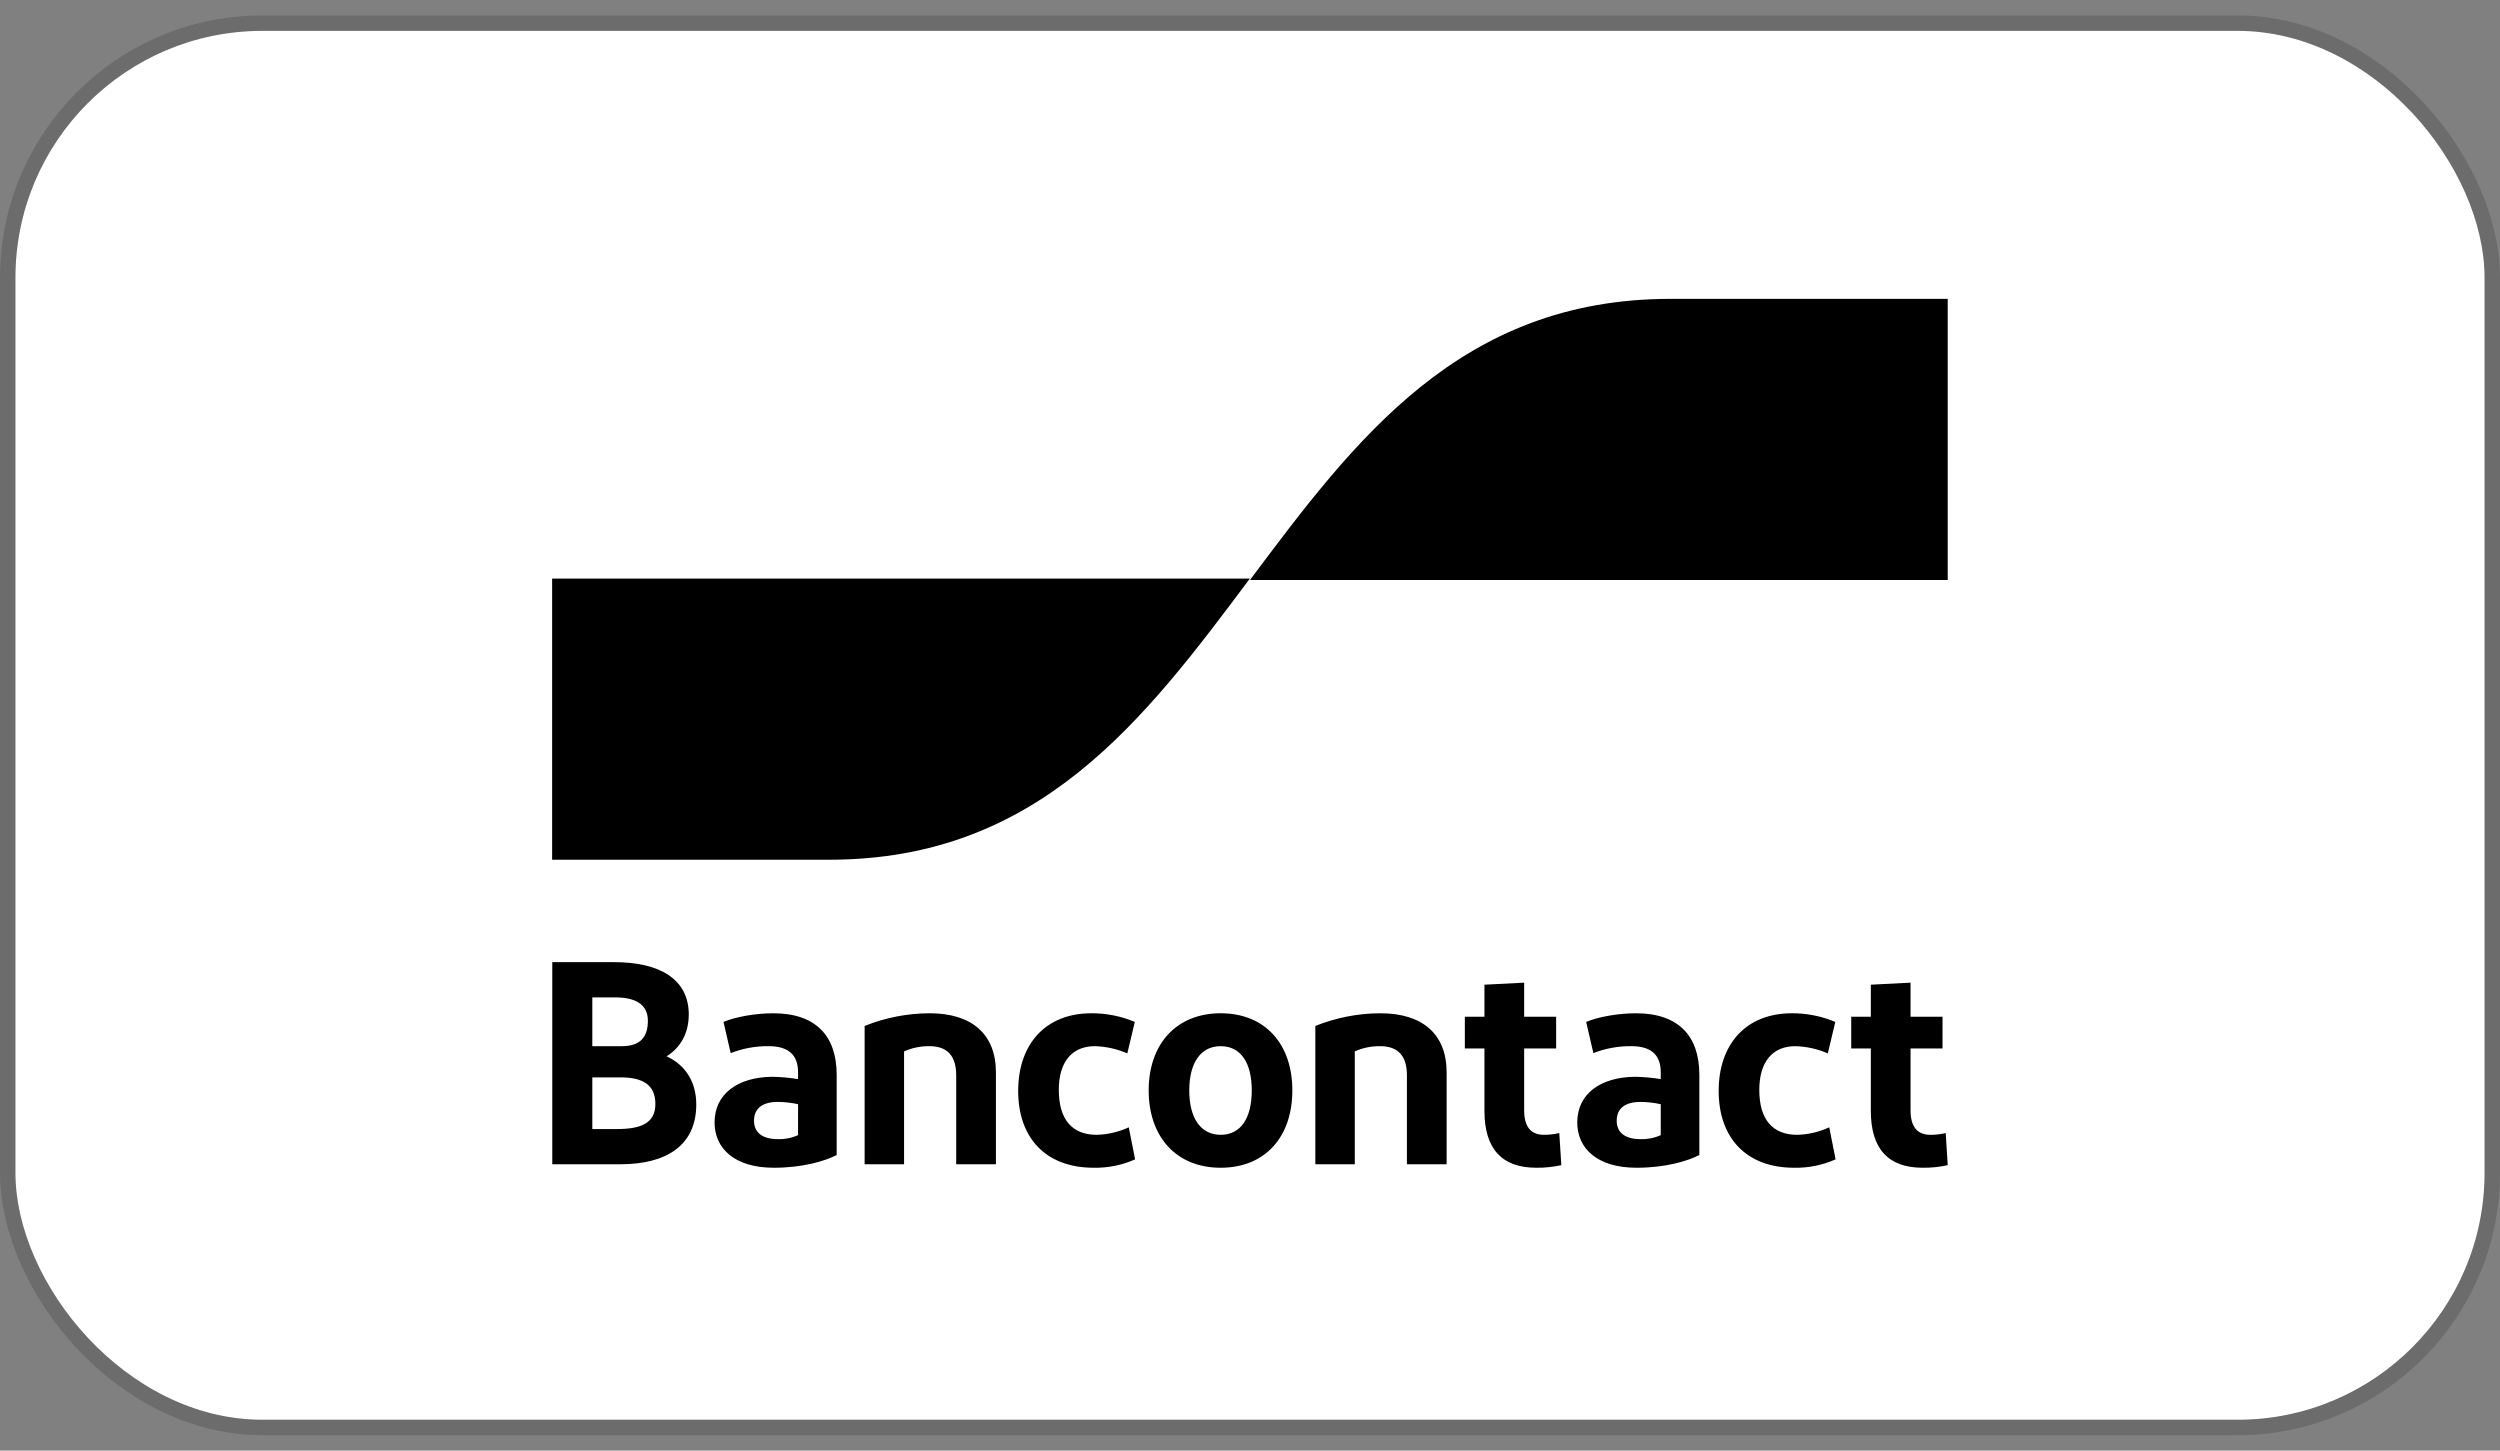
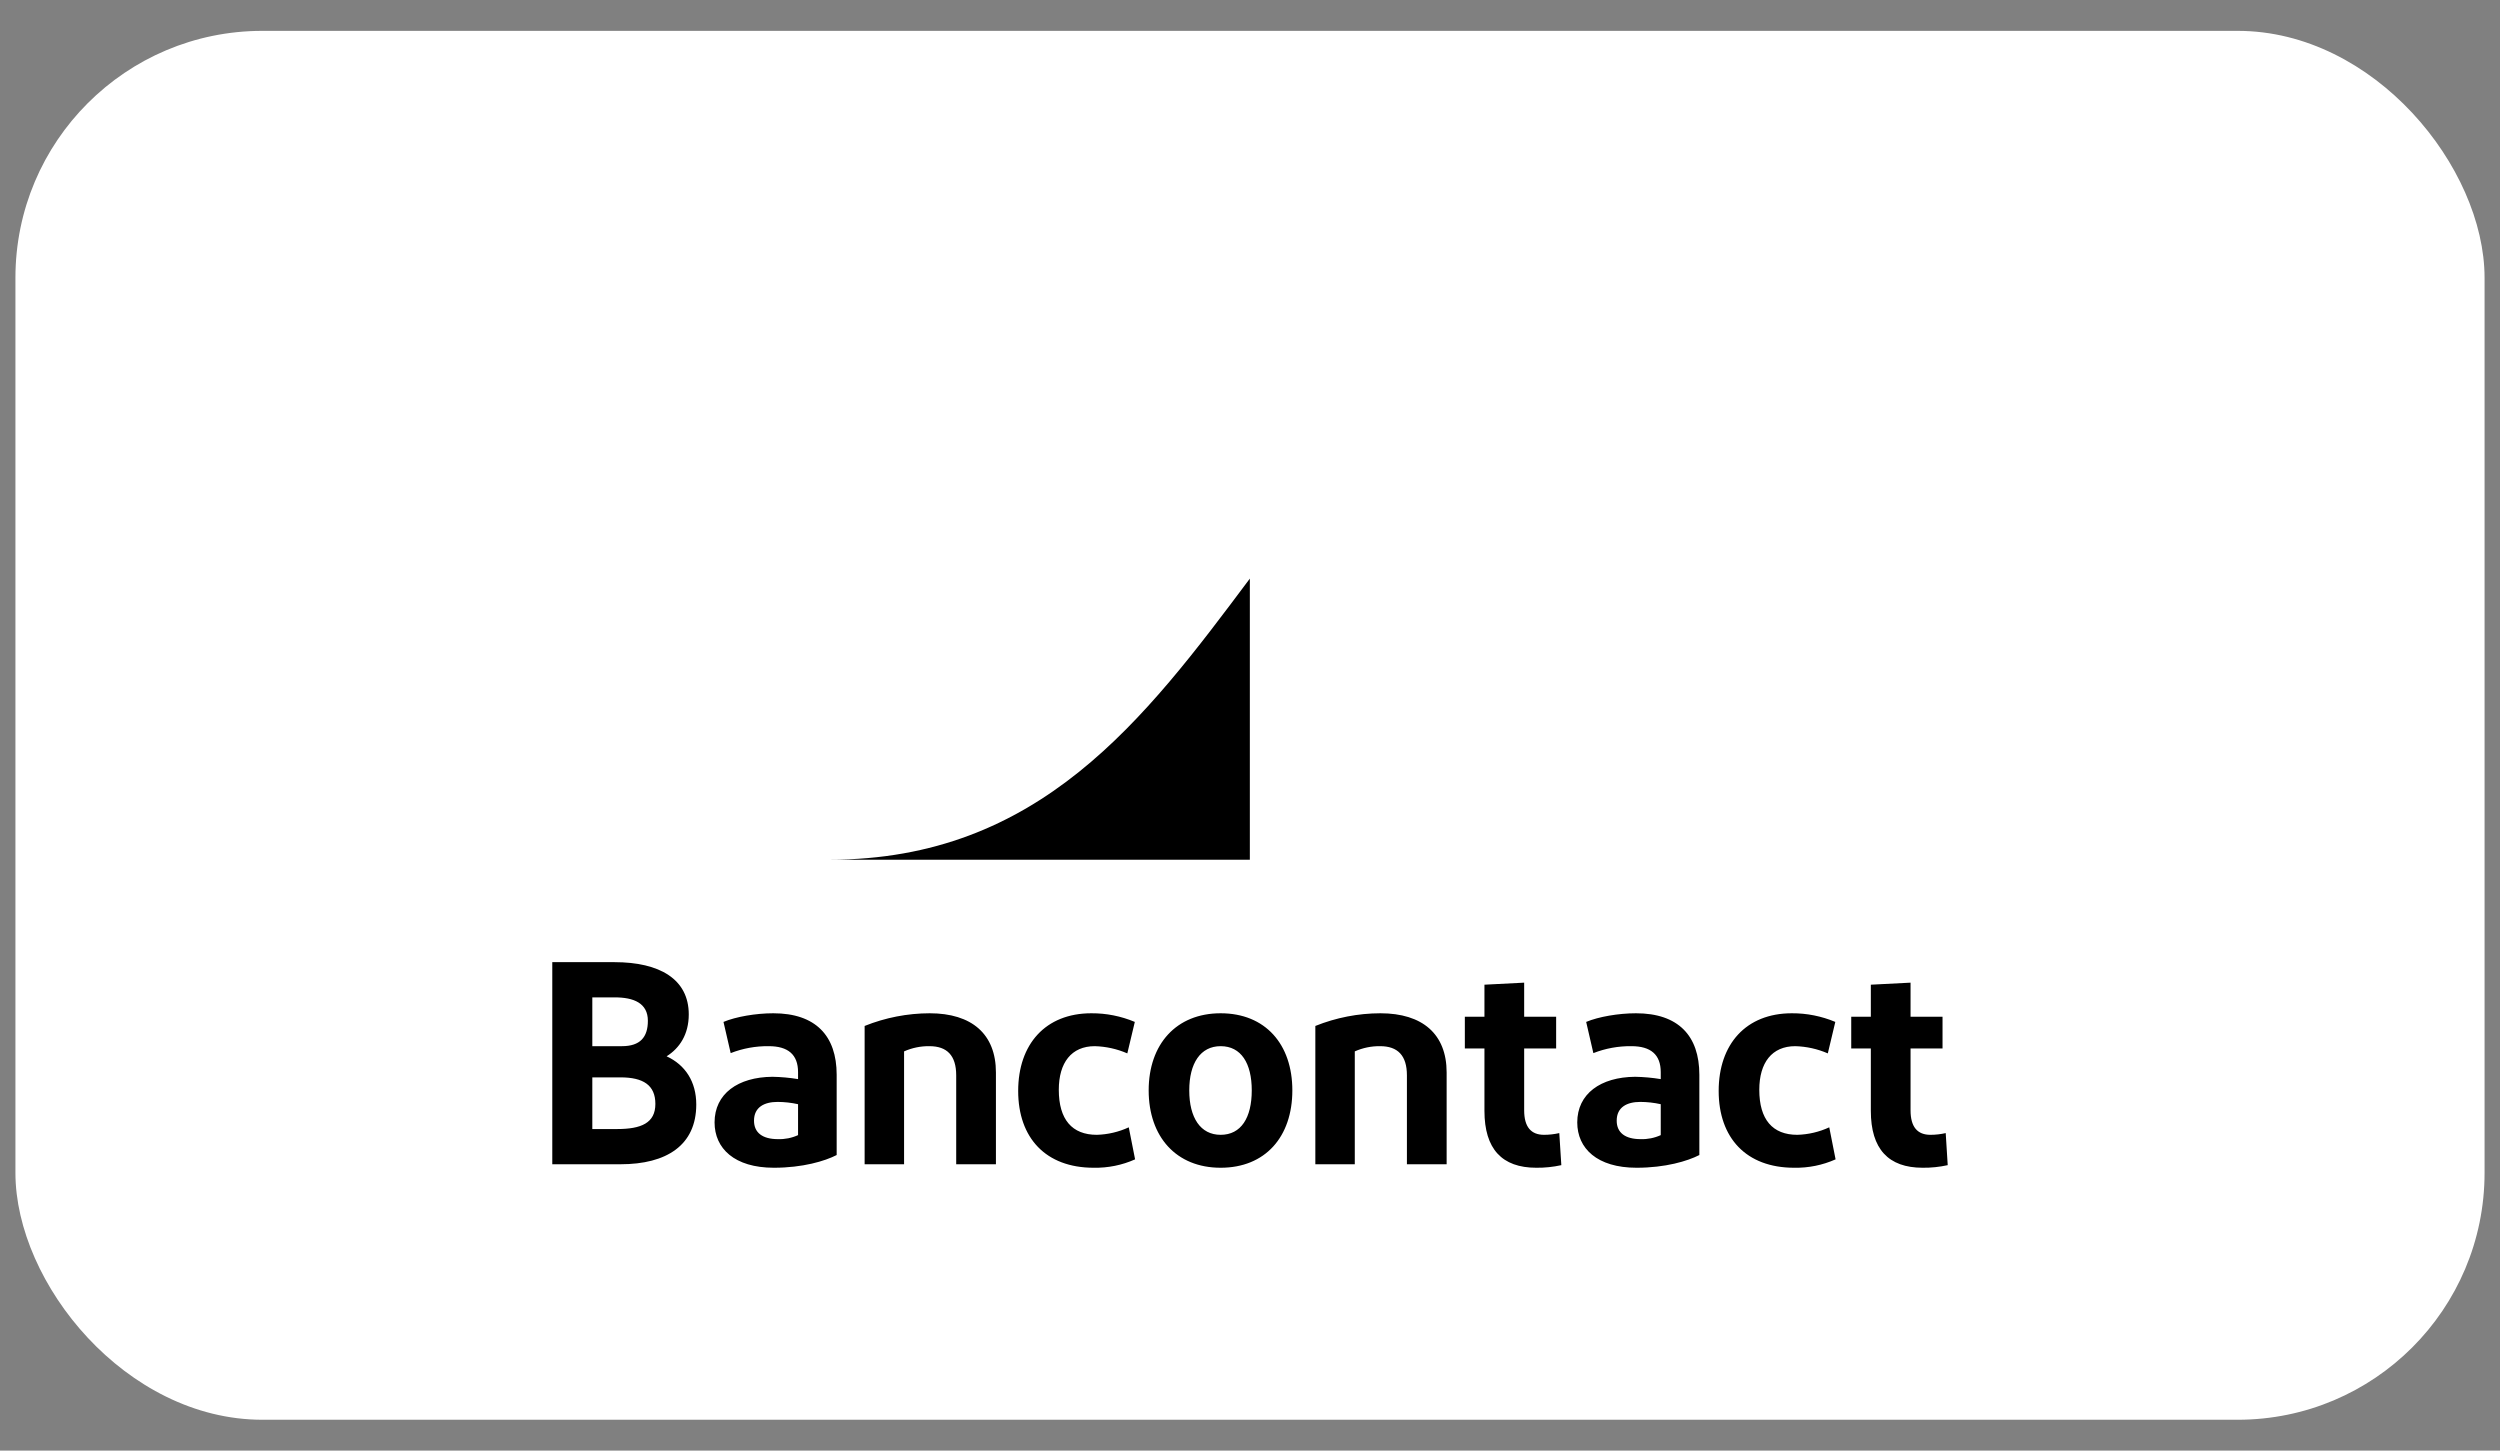
<svg xmlns="http://www.w3.org/2000/svg" width="81" height="47" viewBox="0 0 81 47" fill="none">
  <rect x="0" y="0" width="81" height="47" fill="#808080" stroke="none" />
  <rect x="0.5" y="1" width="80" height="45" rx="8" fill="white" style="fill:white;fill-opacity:1;" />
-   <rect x="0.25" y="0.75" width="80.5" height="45.5" rx="8.25" stroke="black" stroke-opacity="0.16" style="stroke:black;stroke-opacity:0.16;" stroke-width="0.5" />
  <g clip-path="url(#clip0_9779_43469)">
    <path d="M14.89 4.771H66.11C66.613 4.771 67.094 4.971 67.449 5.327C67.804 5.683 68.004 6.166 68.004 6.67V40.847C68.004 41.351 67.804 41.834 67.449 42.19C67.094 42.546 66.613 42.746 66.11 42.746H14.89C14.387 42.746 13.906 42.546 13.551 42.19C13.196 41.834 12.996 41.351 12.996 40.847V6.67C12.996 6.166 13.196 5.683 13.551 5.327C13.906 4.971 14.387 4.771 14.89 4.771V4.771Z" fill="white" style="fill:white;fill-opacity:1;" />
    <path d="M17.894 37.722V31.174H19.909C21.374 31.174 22.316 31.726 22.316 32.867C22.316 33.513 22.018 33.962 21.598 34.224C22.204 34.504 22.559 35.047 22.559 35.786C22.559 37.105 21.598 37.722 20.105 37.722L17.894 37.722ZM19.191 33.896H20.152C20.74 33.896 20.991 33.606 20.991 33.073C20.991 32.502 20.534 32.315 19.919 32.315H19.191V33.896ZM19.191 36.581H19.993C20.777 36.581 21.234 36.385 21.234 35.767C21.234 35.159 20.842 34.907 20.105 34.907H19.191V36.581ZM25.074 37.835C23.796 37.835 23.152 37.208 23.152 36.366C23.152 35.44 23.907 34.897 25.027 34.888C25.305 34.893 25.583 34.918 25.857 34.963V34.738C25.857 34.167 25.531 33.896 24.906 33.896C24.485 33.891 24.067 33.967 23.674 34.121L23.441 33.11C23.842 32.942 24.486 32.83 25.055 32.83C26.427 32.83 27.108 33.559 27.108 34.822V37.423C26.725 37.62 26.007 37.835 25.074 37.835V37.835ZM25.857 36.778V35.776C25.64 35.728 25.418 35.703 25.195 35.702C24.766 35.702 24.43 35.87 24.43 36.31C24.43 36.703 24.71 36.908 25.204 36.908C25.429 36.916 25.653 36.871 25.857 36.778ZM28.014 37.722V33.241C28.684 32.971 29.4 32.832 30.122 32.83C31.485 32.83 32.268 33.503 32.268 34.748V37.722H30.981V34.841C30.981 34.196 30.682 33.896 30.113 33.896C29.831 33.892 29.55 33.95 29.292 34.065V37.722L28.014 37.722ZM36.768 33.11L36.525 34.13C36.192 33.985 35.834 33.906 35.471 33.896C34.715 33.896 34.305 34.429 34.305 35.309C34.305 36.272 34.734 36.768 35.536 36.768C35.894 36.758 36.246 36.676 36.572 36.525L36.777 37.563C36.355 37.752 35.896 37.844 35.434 37.835C33.885 37.835 32.989 36.871 32.989 35.346C32.989 33.831 33.875 32.83 35.359 32.83C35.843 32.827 36.322 32.923 36.768 33.11H36.768ZM39.549 37.835C38.112 37.835 37.217 36.834 37.217 35.328C37.217 33.831 38.112 32.83 39.549 32.83C40.995 32.83 41.872 33.831 41.872 35.328C41.872 36.834 40.995 37.835 39.549 37.835H39.549ZM39.549 36.768C40.211 36.768 40.557 36.216 40.557 35.328C40.557 34.448 40.211 33.896 39.549 33.896C38.896 33.896 38.532 34.448 38.532 35.328C38.532 36.216 38.896 36.768 39.549 36.768H39.549ZM42.617 37.722V33.241C43.288 32.971 44.003 32.832 44.726 32.83C46.088 32.83 46.871 33.503 46.871 34.748V37.722H45.584V34.841C45.584 34.196 45.285 33.896 44.716 33.896C44.434 33.892 44.154 33.95 43.895 34.065V37.722L42.617 37.722ZM49.775 37.835C48.665 37.835 48.096 37.227 48.096 35.992V33.971H47.461V32.942H48.096V31.904L49.383 31.838V32.942H50.419V33.971H49.383V35.973C49.383 36.516 49.607 36.768 50.027 36.768C50.193 36.768 50.359 36.749 50.521 36.712L50.587 37.751C50.32 37.81 50.048 37.838 49.775 37.835H49.775ZM53.025 37.835C51.747 37.835 51.103 37.208 51.103 36.366C51.103 35.44 51.858 34.897 52.978 34.888C53.256 34.893 53.534 34.918 53.808 34.963V34.738C53.808 34.167 53.482 33.896 52.857 33.896C52.436 33.891 52.018 33.967 51.625 34.121L51.392 33.11C51.793 32.942 52.437 32.83 53.006 32.83C54.377 32.83 55.059 33.559 55.059 34.822V37.423C54.676 37.62 53.958 37.835 53.025 37.835H53.025ZM53.808 36.778V35.776C53.591 35.728 53.369 35.703 53.146 35.702C52.717 35.702 52.381 35.87 52.381 36.31C52.381 36.703 52.661 36.908 53.155 36.908C53.38 36.916 53.604 36.871 53.808 36.778H53.808ZM59.464 33.11L59.221 34.13C58.888 33.985 58.53 33.906 58.167 33.896C57.411 33.896 57.001 34.429 57.001 35.309C57.001 36.272 57.43 36.768 58.232 36.768C58.59 36.758 58.942 36.676 59.268 36.525L59.473 37.563C59.05 37.752 58.592 37.844 58.129 37.835C56.581 37.835 55.685 36.871 55.685 35.346C55.685 33.831 56.571 32.83 58.055 32.83C58.538 32.827 59.017 32.923 59.464 33.11H59.464ZM62.294 37.835C61.184 37.835 60.615 37.227 60.615 35.992V33.971H59.98V32.942H60.615V31.904L61.902 31.838V32.942H62.938V33.971H61.902V35.973C61.902 36.516 62.126 36.768 62.546 36.768C62.712 36.768 62.878 36.749 63.041 36.712L63.106 37.751C62.839 37.81 62.567 37.838 62.294 37.835H62.294Z" fill="#1E3764" style="fill:#1E3764;fill:color(display-p3 0.118 0.216 0.392);fill-opacity:1;" />
-     <path d="M26.869 27.855C33.682 27.855 37.089 23.301 40.495 18.747H17.889V27.855H26.869Z" fill="url(#paint0_linear_9779_43469)" style="" />
-     <path d="M54.125 9.683C47.313 9.683 43.906 14.237 40.5 18.791H63.106V9.683H54.125Z" fill="url(#paint1_linear_9779_43469)" style="" />
+     <path d="M26.869 27.855C33.682 27.855 37.089 23.301 40.495 18.747V27.855H26.869Z" fill="url(#paint0_linear_9779_43469)" style="" />
  </g>
  <defs>
    <linearGradient id="paint0_linear_9779_43469" x1="22.461" y1="23.721" x2="39.01" y2="17.592" gradientUnits="userSpaceOnUse">
      <stop stop-color="#005AB9" style="stop-color:#005AB9;stop-color:color(display-p3 0 0.353 0.726);stop-opacity:1;" />
      <stop offset="1" stop-color="#1E3764" style="stop-color:#1E3764;stop-color:color(display-p3 0.118 0.216 0.392);stop-opacity:1;" />
    </linearGradient>
    <linearGradient id="paint1_linear_9779_43469" x1="41.869" y1="19.581" x2="59.438" y2="13.603" gradientUnits="userSpaceOnUse">
      <stop stop-color="#FBA900" style="stop-color:#FBA900;stop-color:color(display-p3 0.984 0.663 0);stop-opacity:1;" />
      <stop offset="1" stop-color="#FFD800" style="stop-color:#FFD800;stop-color:color(display-p3 1 0.847 0);stop-opacity:1;" />
    </linearGradient>
    <clipPath id="clip0_9779_43469">
      <rect width="55" height="37.95" fill="white" style="fill:white;fill-opacity:1;" transform="translate(13 4.775)" />
    </clipPath>
  </defs>
</svg>